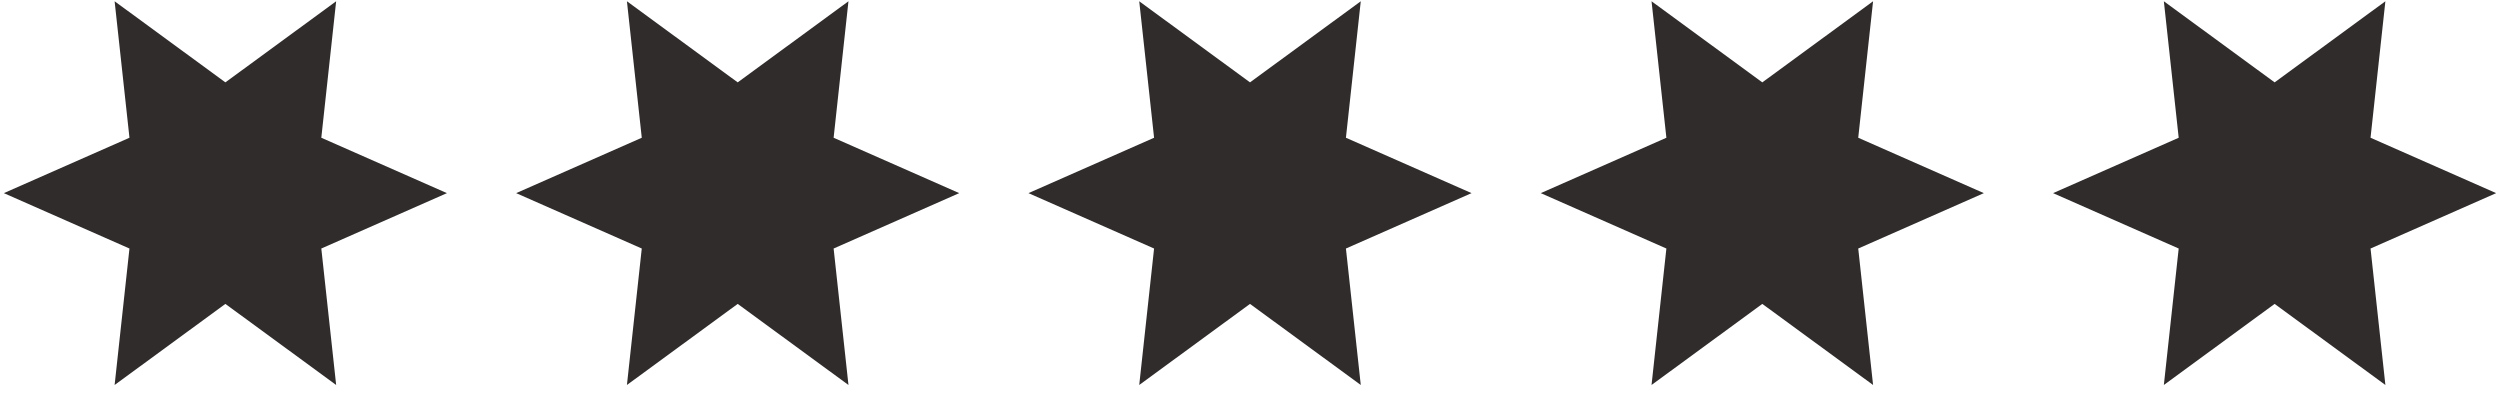
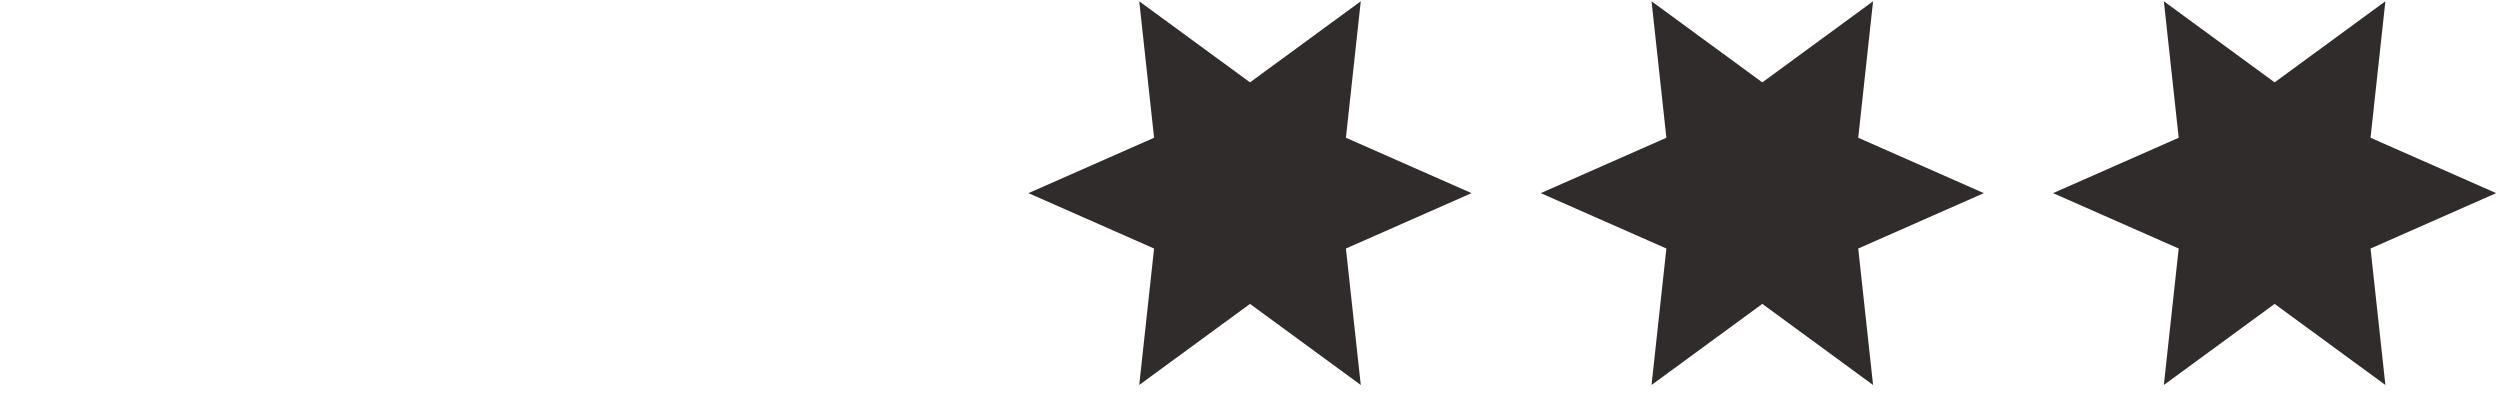
<svg xmlns="http://www.w3.org/2000/svg" width="130" height="21" viewBox="0 0 130 21" fill="none">
-   <path d="M11.72 4.283L17.48 0.066L16.708 7.163L23.24 10.043L16.708 12.923L17.48 20.019L11.72 15.803L5.96 20.019L6.732 12.923L0.2 10.043L6.732 7.163L5.96 0.066L11.72 4.283Z" fill="#302C2C" />
-   <path d="M38.36 4.283L44.12 0.066L43.348 7.163L49.88 10.043L43.348 12.923L44.12 20.019L38.36 15.803L32.6 20.019L33.372 12.923L26.84 10.043L33.372 7.163L32.6 0.066L38.36 4.283Z" fill="#302C2C" />
  <path d="M65 4.283L70.76 0.066L69.988 7.163L76.52 10.043L69.988 12.923L70.76 20.019L65 15.803L59.24 20.019L60.012 12.923L53.48 10.043L60.012 7.163L59.24 0.066L65 4.283Z" fill="#302C2C" />
  <path d="M91.64 4.283L97.4 0.066L96.628 7.163L103.16 10.043L96.628 12.923L97.4 20.019L91.64 15.803L85.88 20.019L86.652 12.923L80.12 10.043L86.652 7.163L85.88 0.066L91.64 4.283Z" fill="#302C2C" />
  <path d="M118.28 4.283L124.04 0.066L123.268 7.163L129.8 10.043L123.268 12.923L124.04 20.019L118.28 15.803L112.52 20.019L113.292 12.923L106.76 10.043L113.292 7.163L112.52 0.066L118.28 4.283Z" fill="#302C2C" />
</svg>